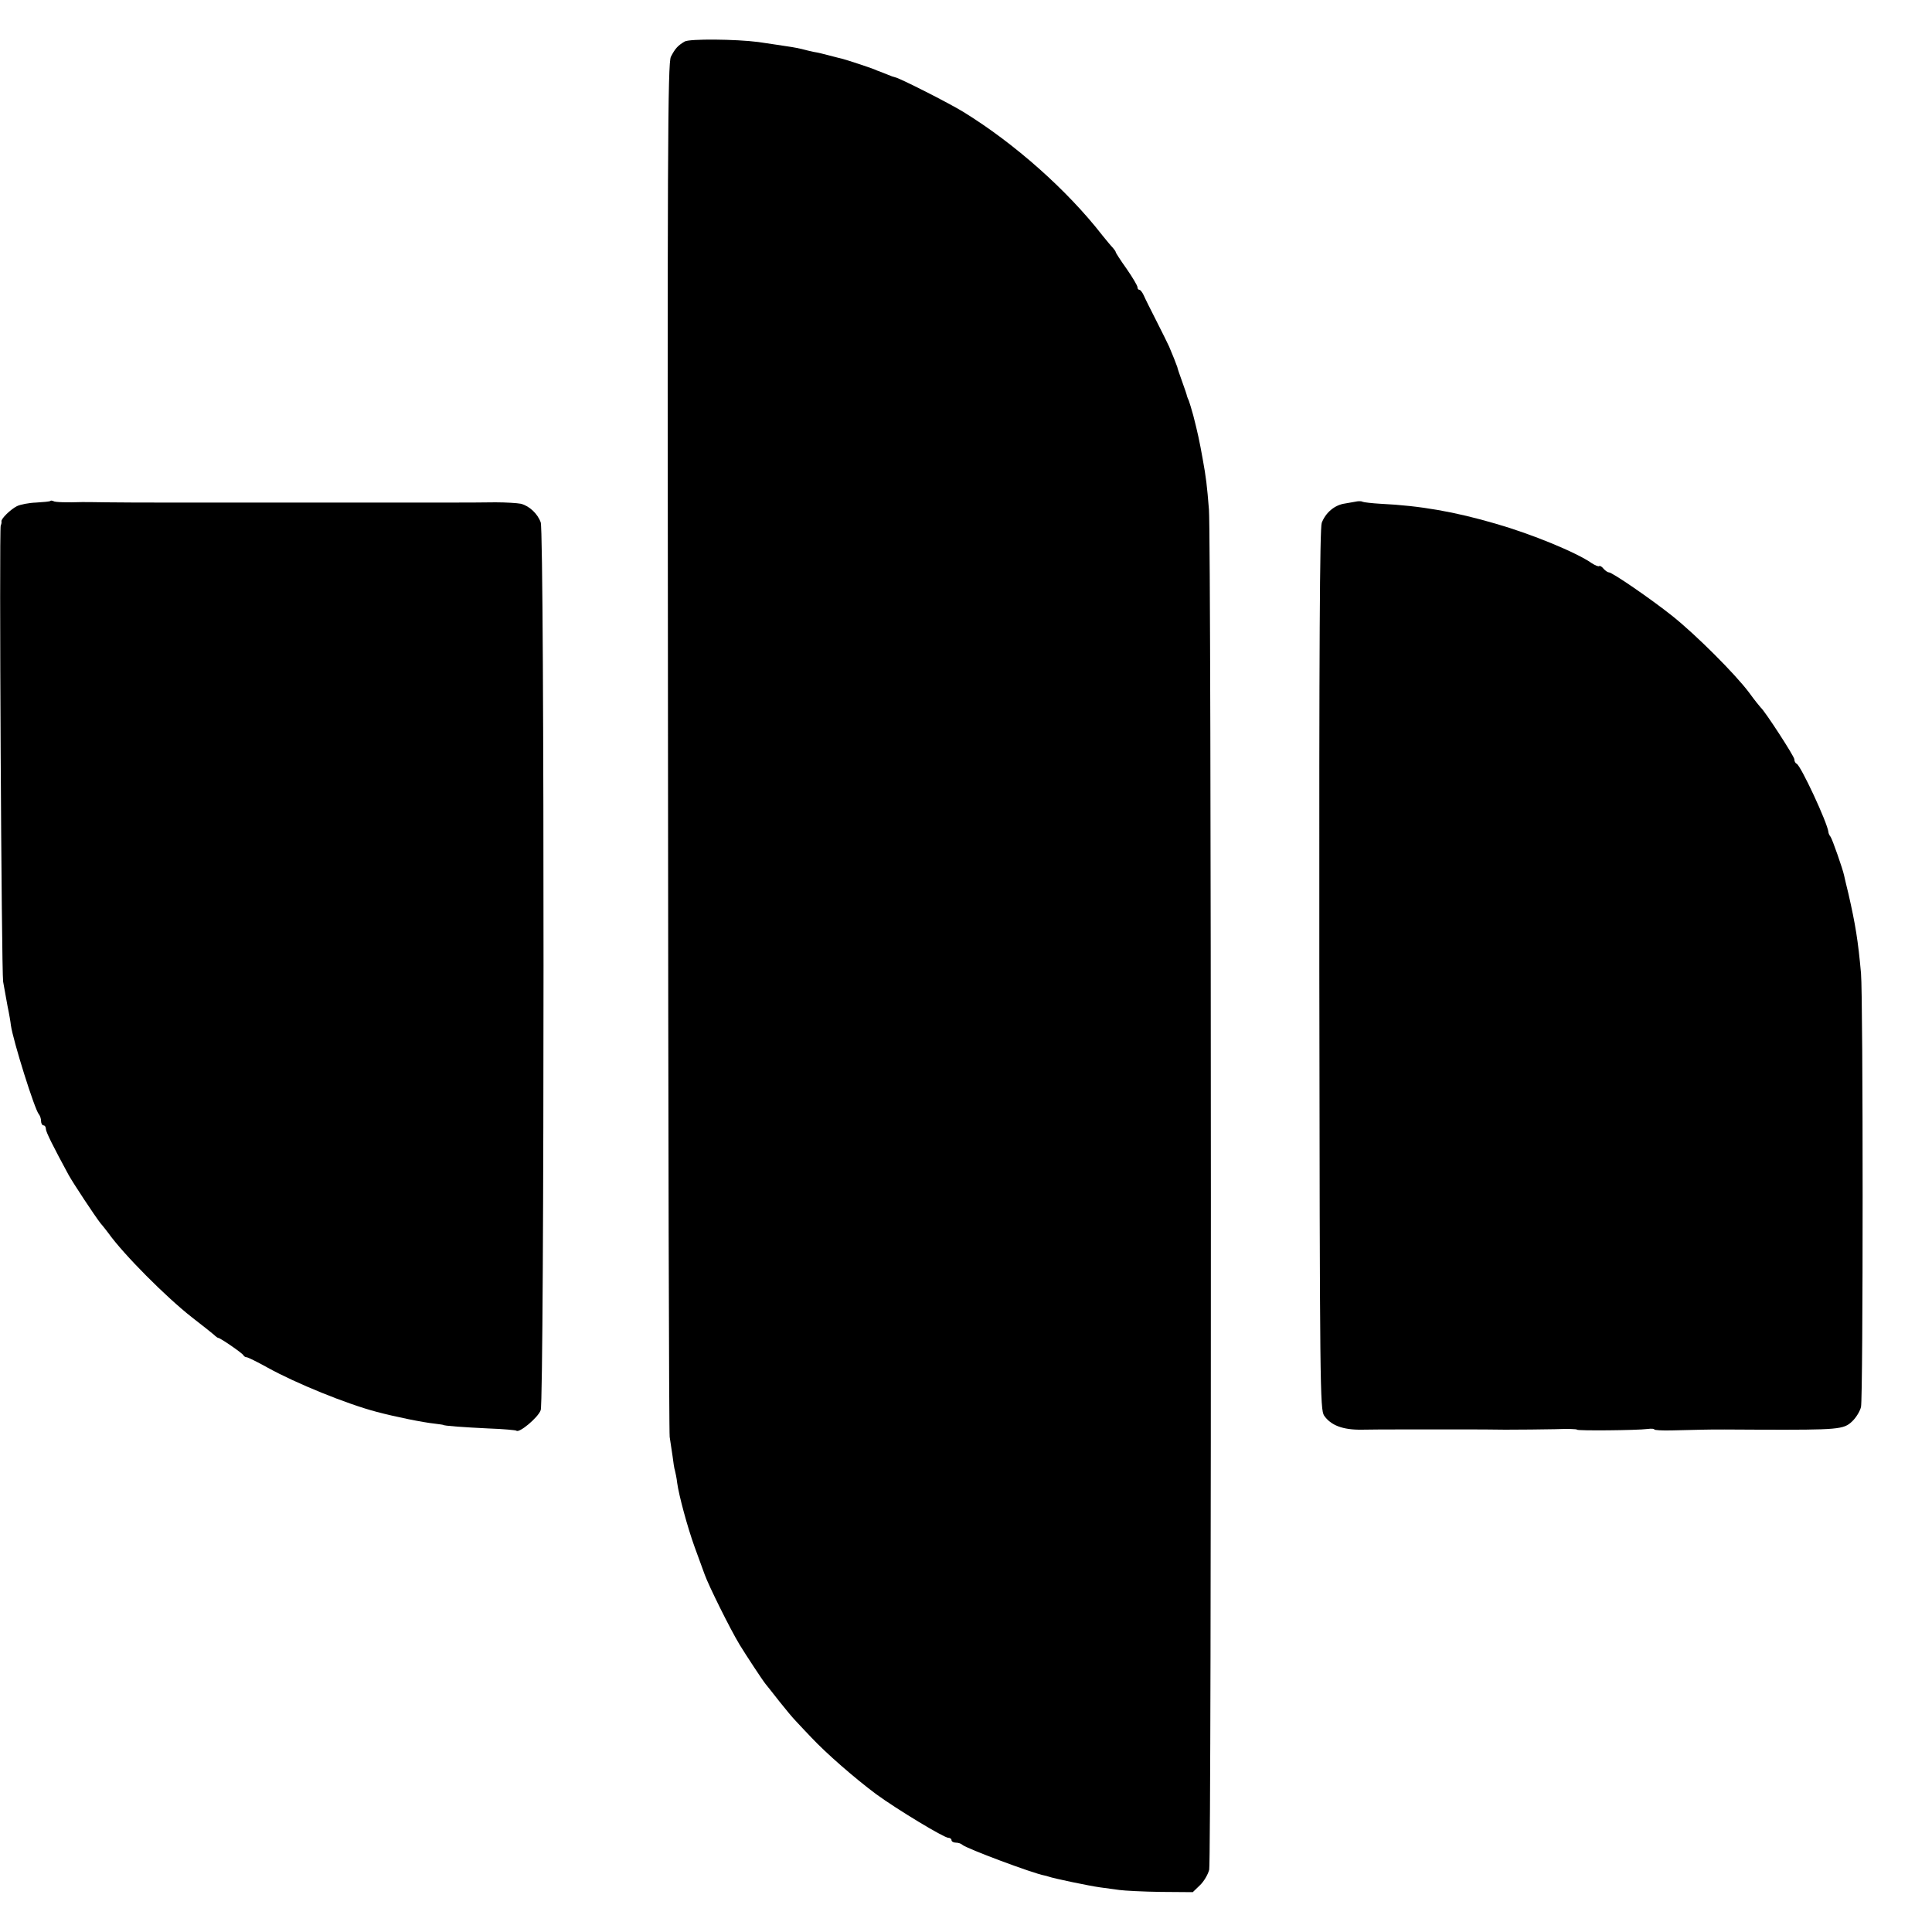
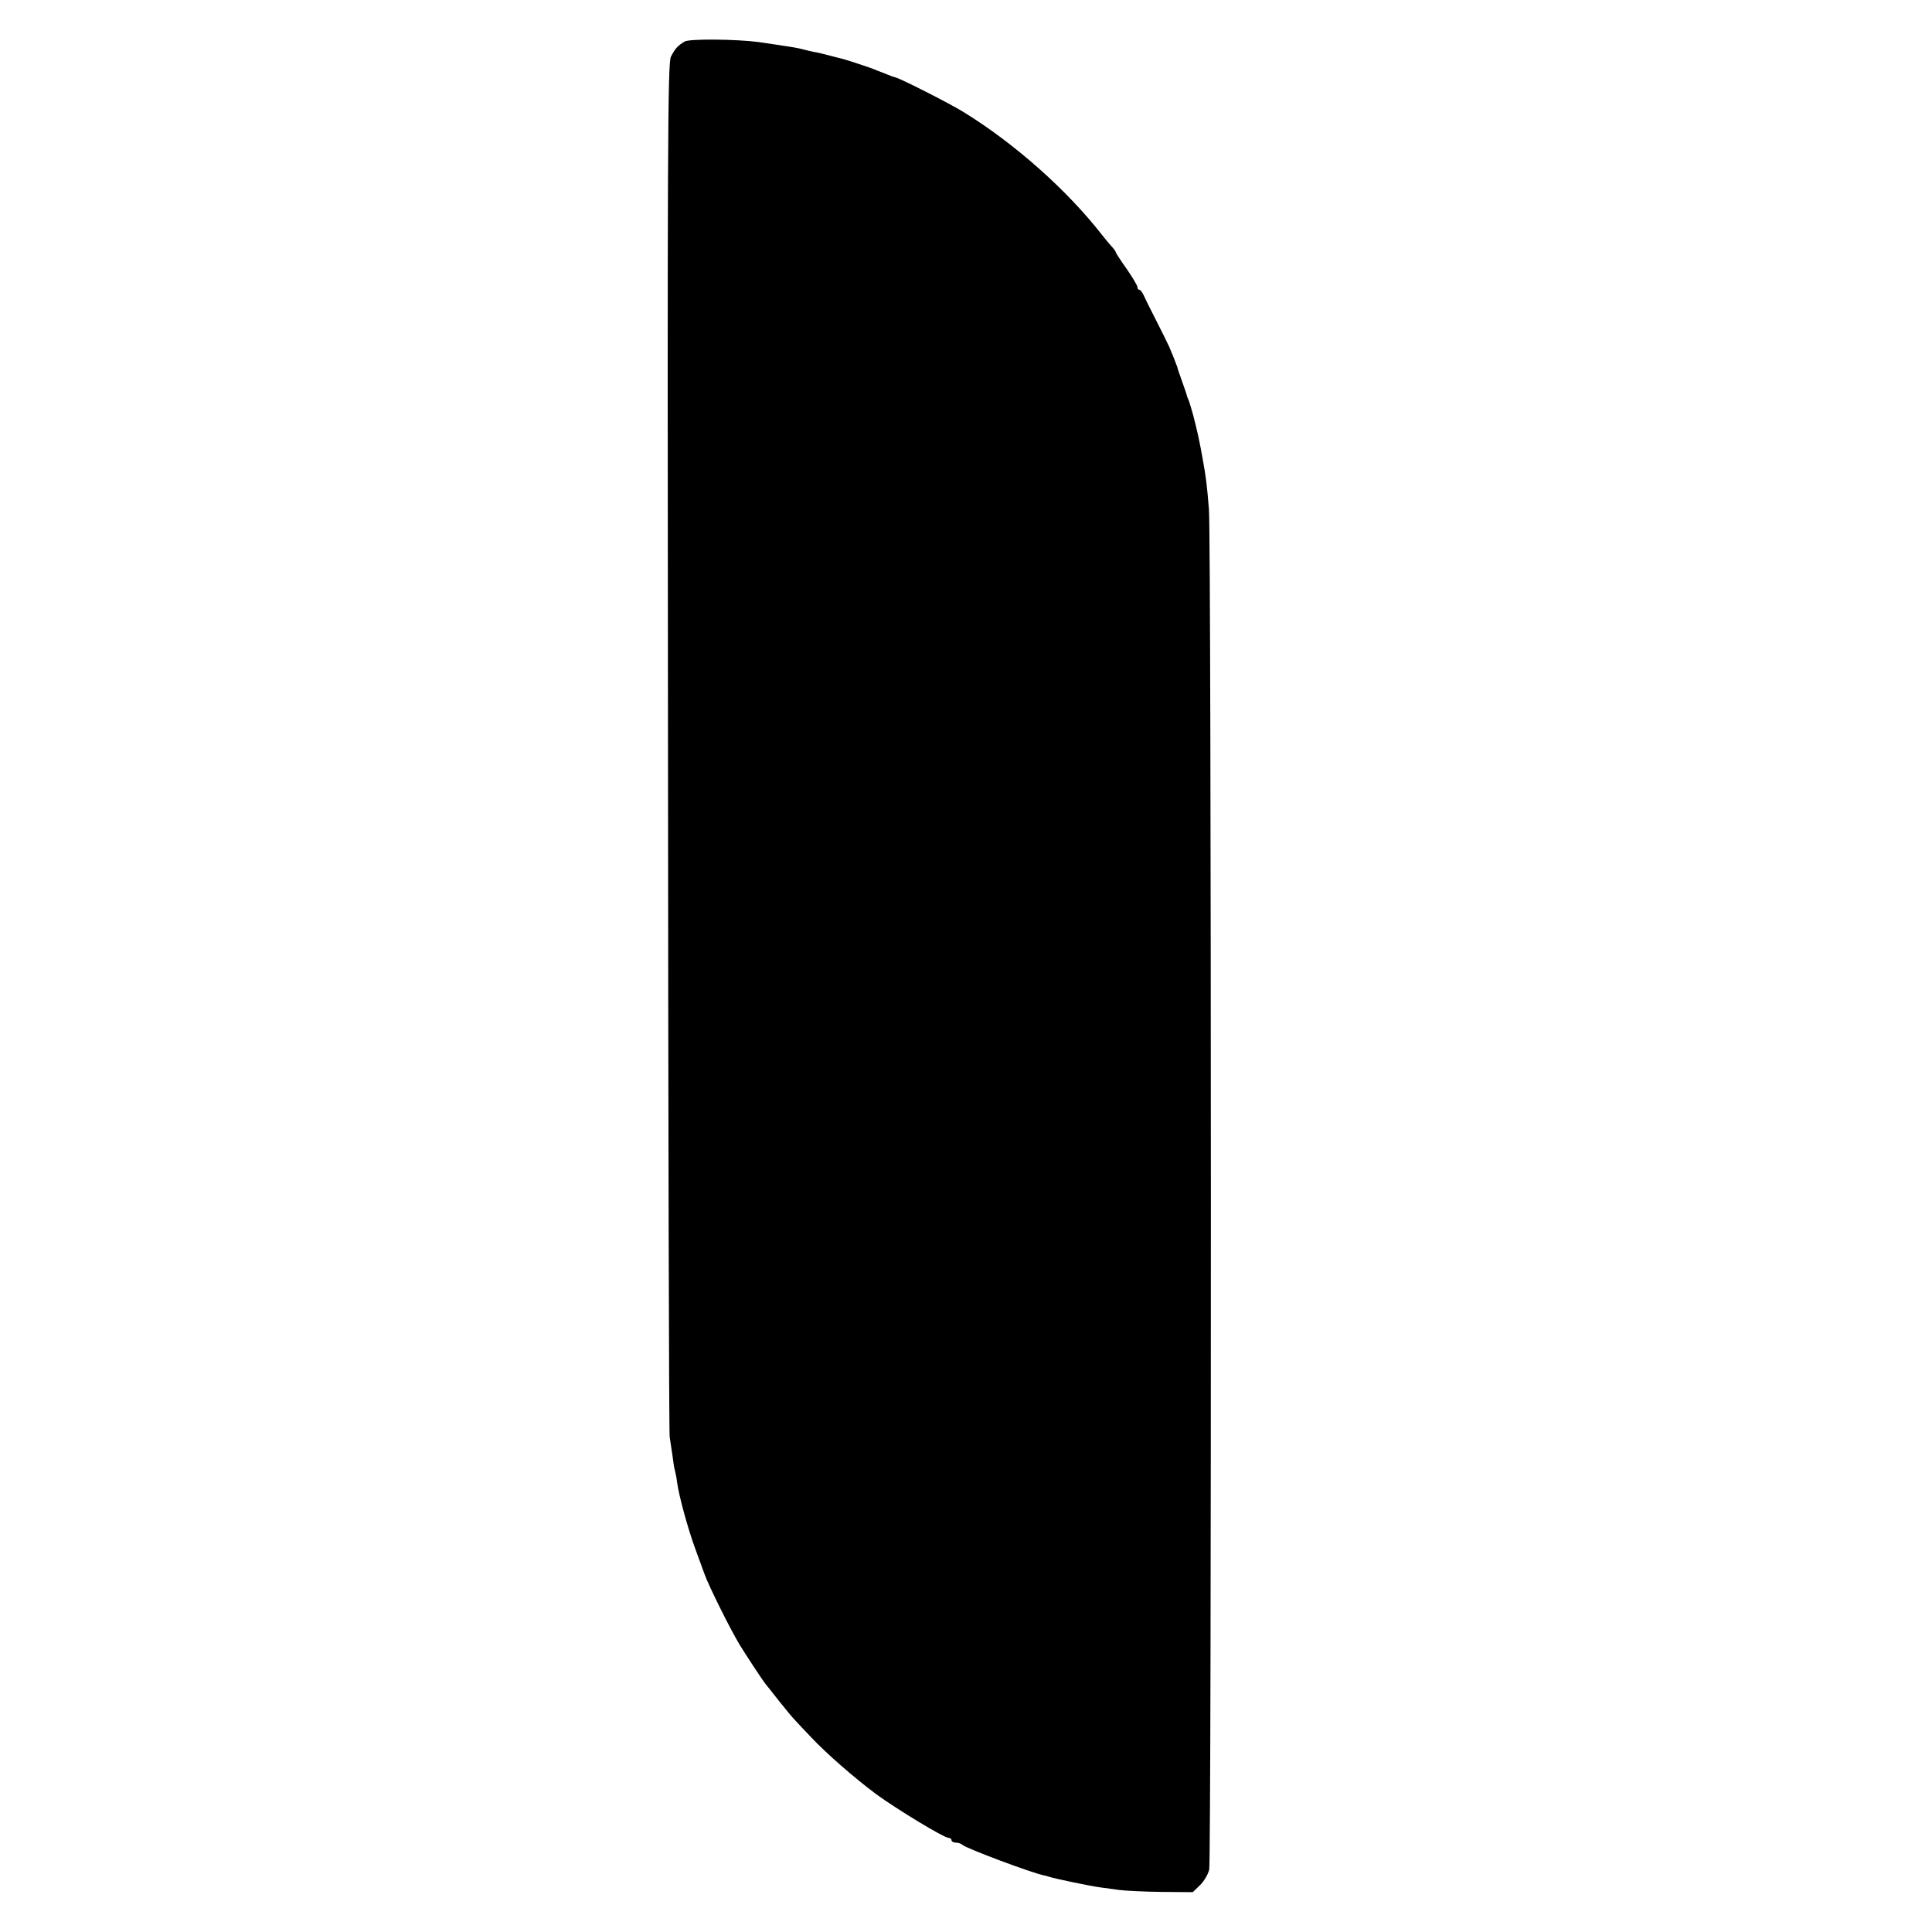
<svg xmlns="http://www.w3.org/2000/svg" version="1.0" width="800pt" height="800pt" viewBox="0 0 800 800" preserveAspectRatio="xMidYMid meet">
  <g transform="translate(0,800) scale(0.1,-0.1)" fill="#000000" stroke="none">
    <path d="M2835 7828 c-29 -17 -40 -30 -57 -63 -13 -26 -15 -385 -12 -2855 1 -1554 4 -2841 7 -2860 3 -19 8 -55 12 -80 3 -25 7 -52 10 -60 2 -8 7 -31 9 -50 7 -52 43 -185 72 -265 14 -38 33 -90 42 -115 16 -45 105 -225 145 -291 27 -44 94 -146 107 -162 6 -7 31 -39 57 -72 26 -33 57 -70 68 -81 11 -12 40 -43 65 -69 61 -65 179 -168 269 -235 85 -62 280 -180 298 -180 7 0 13 -4 13 -10 0 -5 8 -10 18 -10 10 0 22 -4 27 -9 16 -15 294 -119 340 -127 6 -1 12 -3 15 -4 21 -8 171 -39 214 -45 23 -3 59 -8 81 -11 22 -3 99 -7 172 -8 l132 -1 29 28 c17 16 34 45 39 65 10 43 9 5506 -1 5632 -8 99 -12 134 -26 210 -13 73 -21 110 -39 180 -7 25 -15 52 -18 60 -4 8 -7 17 -8 20 0 3 -9 30 -20 60 -11 30 -20 57 -20 60 -2 7 -23 60 -34 85 -5 11 -28 58 -52 105 -24 47 -48 95 -53 107 -6 13 -14 23 -18 23 -5 0 -8 5 -8 11 0 6 -20 40 -45 76 -25 35 -45 66 -45 69 0 3 -6 11 -12 18 -7 7 -26 30 -43 51 -146 188 -364 381 -575 511 -58 36 -271 144 -284 144 -2 0 -17 5 -33 12 -15 6 -30 12 -33 13 -3 1 -12 4 -20 8 -20 8 -111 38 -130 43 -8 2 -33 8 -55 14 -22 6 -51 13 -65 15 -14 3 -36 8 -50 12 -14 3 -32 7 -40 8 -23 4 -101 15 -140 21 -91 12 -286 14 -305 2z" />
-     <path d="M209 5926 c-2 -3 -29 -5 -59 -7 -30 -1 -66 -8 -80 -15 -26 -13 -66 -52 -64 -63 1 -3 0 -11 -3 -17 -7 -19 3 -1846 10 -1889 4 -22 12 -67 18 -100 7 -33 13 -69 14 -80 9 -64 99 -351 116 -369 5 -6 9 -18 9 -28 0 -10 5 -18 10 -18 6 0 10 -7 10 -15 0 -12 30 -72 94 -190 20 -36 108 -169 132 -200 14 -16 28 -35 32 -40 65 -91 241 -267 347 -350 43 -33 84 -66 91 -72 7 -7 15 -13 18 -13 8 0 101 -64 104 -72 2 -4 8 -8 13 -8 5 0 44 -19 87 -43 117 -65 329 -151 451 -183 79 -21 193 -44 241 -49 19 -2 35 -5 35 -5 0 -4 85 -10 189 -15 60 -2 111 -7 114 -9 11 -12 91 55 101 85 15 44 16 3635 0 3676 -13 36 -47 68 -82 77 -15 3 -62 6 -105 6 -97 -1 -99 -1 -177 -1 -36 0 -91 0 -122 0 -32 0 -80 0 -108 0 -27 0 -58 0 -67 0 -10 0 -70 0 -133 0 -63 0 -122 0 -130 0 -8 0 -44 0 -80 0 -36 0 -91 0 -122 0 -32 0 -80 0 -108 0 -27 0 -58 0 -67 0 -10 0 -70 0 -133 0 -63 0 -122 0 -130 0 -64 0 -164 0 -235 1 -47 1 -92 1 -100 1 -61 -2 -113 -1 -119 4 -5 2 -10 3 -12 1z" />
-     <path d="M5620 5924 c-8 -2 -31 -5 -51 -9 -43 -6 -80 -38 -96 -80 -8 -22 -11 -519 -10 -1850 2 -1738 3 -1821 20 -1847 28 -40 77 -59 155 -58 77 1 79 1 167 1 36 0 91 0 123 0 31 0 80 0 107 0 28 0 58 0 68 0 9 0 68 0 130 -1 61 0 154 1 205 2 50 2 92 1 92 -2 0 -5 247 -3 293 3 15 2 27 1 27 -2 0 -3 33 -5 72 -4 40 1 98 2 128 3 30 1 136 1 235 0 328 -1 349 1 384 34 17 16 33 43 37 60 9 39 9 1695 0 1796 -12 134 -23 202 -52 329 -9 36 -17 71 -18 76 -5 25 -49 151 -56 160 -5 6 -9 15 -9 20 -4 38 -115 277 -132 283 -5 2 -9 10 -9 18 0 12 -123 201 -139 214 -3 3 -26 31 -49 63 -58 77 -220 239 -318 317 -88 70 -248 180 -262 180 -5 0 -15 7 -22 15 -7 9 -15 13 -18 11 -3 -3 -17 3 -31 12 -64 45 -250 121 -396 163 -171 50 -313 75 -479 83 -35 2 -68 6 -73 8 -4 3 -15 3 -23 2z" />
  </g>
</svg>